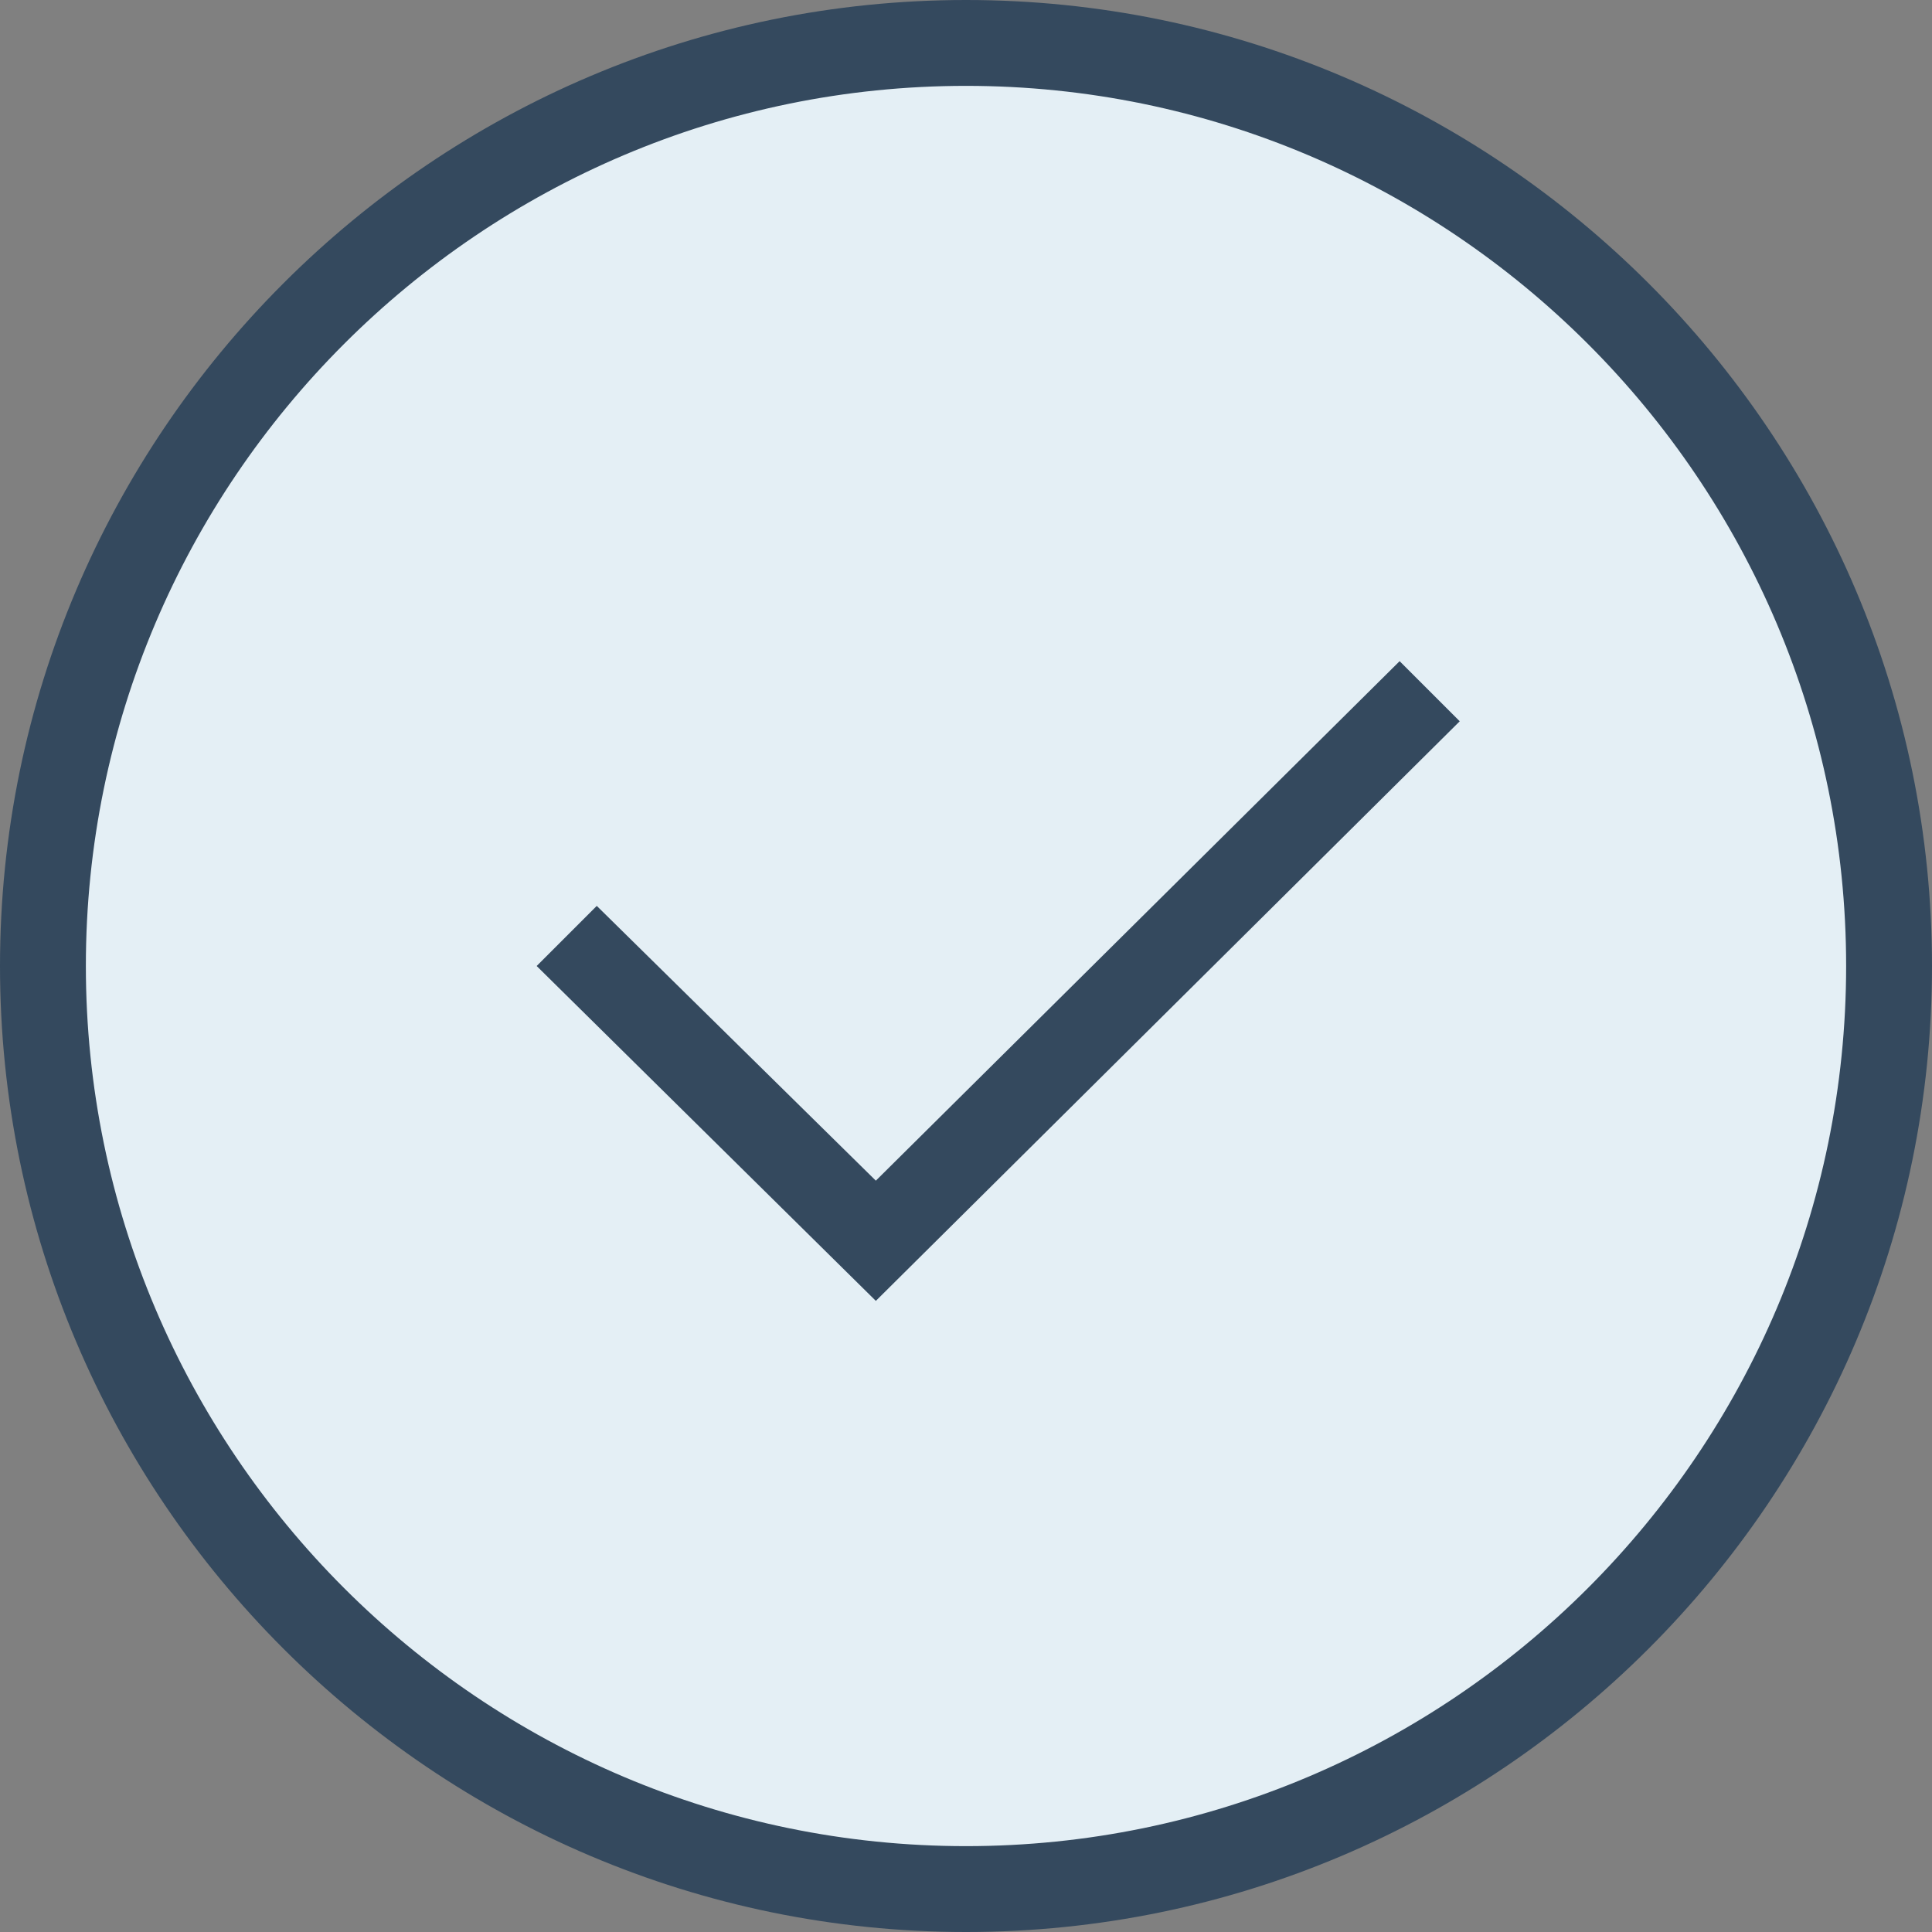
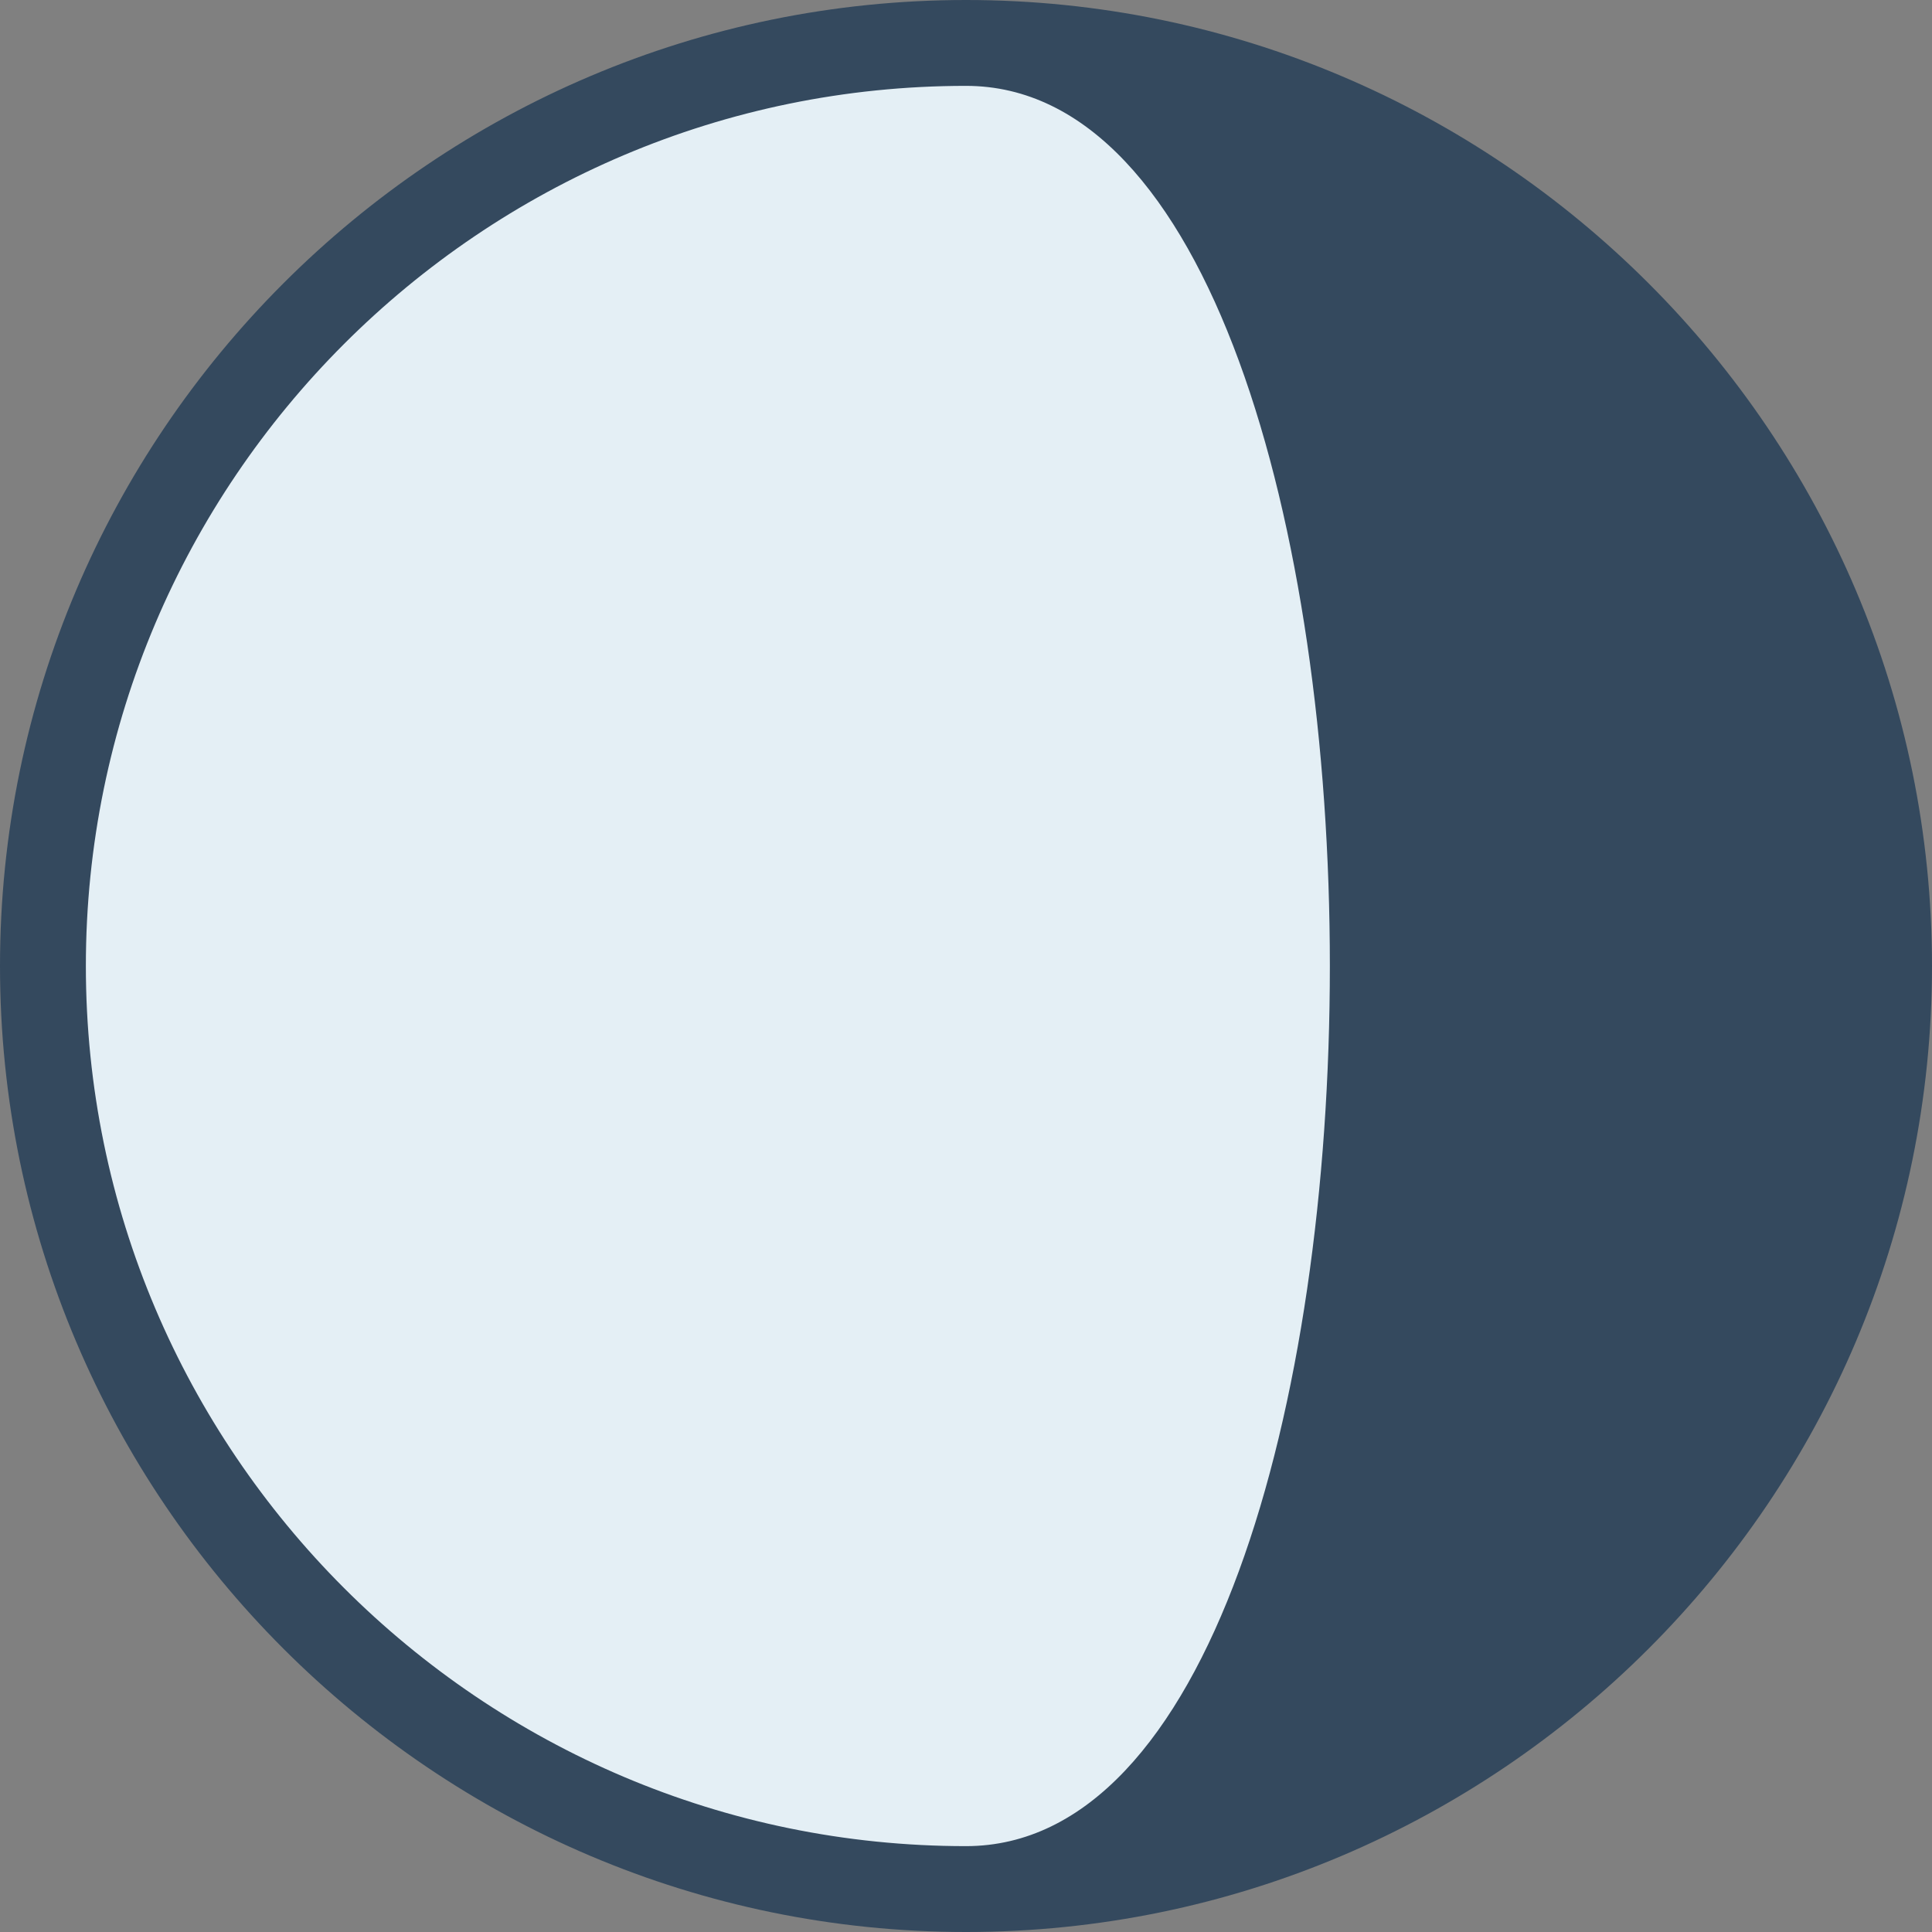
<svg xmlns="http://www.w3.org/2000/svg" version="1.1" id="Слой_1" x="0px" y="0px" viewBox="0 0 45 45" style="enable-background:new 0 0 45 45;" xml:space="preserve">
  <rect x="0" y="0" width="45" height="45" fill="#808080" stroke="none" />
  <style type="text/css"> .st0{fill:#E4EFF5;} .st1{fill:#34495E;} </style>
  <g>
    <g>
      <circle class="st0" cx="22.5" cy="22.5" r="21.5" />
-       <path class="st1" d="M22.5,45C10.1,45,0,34.9,0,22.5S10.1,0,22.5,0S45,10.1,45,22.5S34.9,45,22.5,45z M22.5,2 C11.2,2,2,11.2,2,22.5S11.2,43,22.5,43S43,33.8,43,22.5S33.8,2,22.5,2z" />
+       <path class="st1" d="M22.5,45C10.1,45,0,34.9,0,22.5S10.1,0,22.5,0S45,10.1,45,22.5S34.9,45,22.5,45z M22.5,2 C11.2,2,2,11.2,2,22.5S11.2,43,22.5,43S33.8,2,22.5,2z" />
    </g>
-     <polygon class="st1" points="20.4,30.3 12.5,22.5 13.9,21.1 20.4,27.5 32.6,15.4 34,16.8 " />
  </g>
</svg>